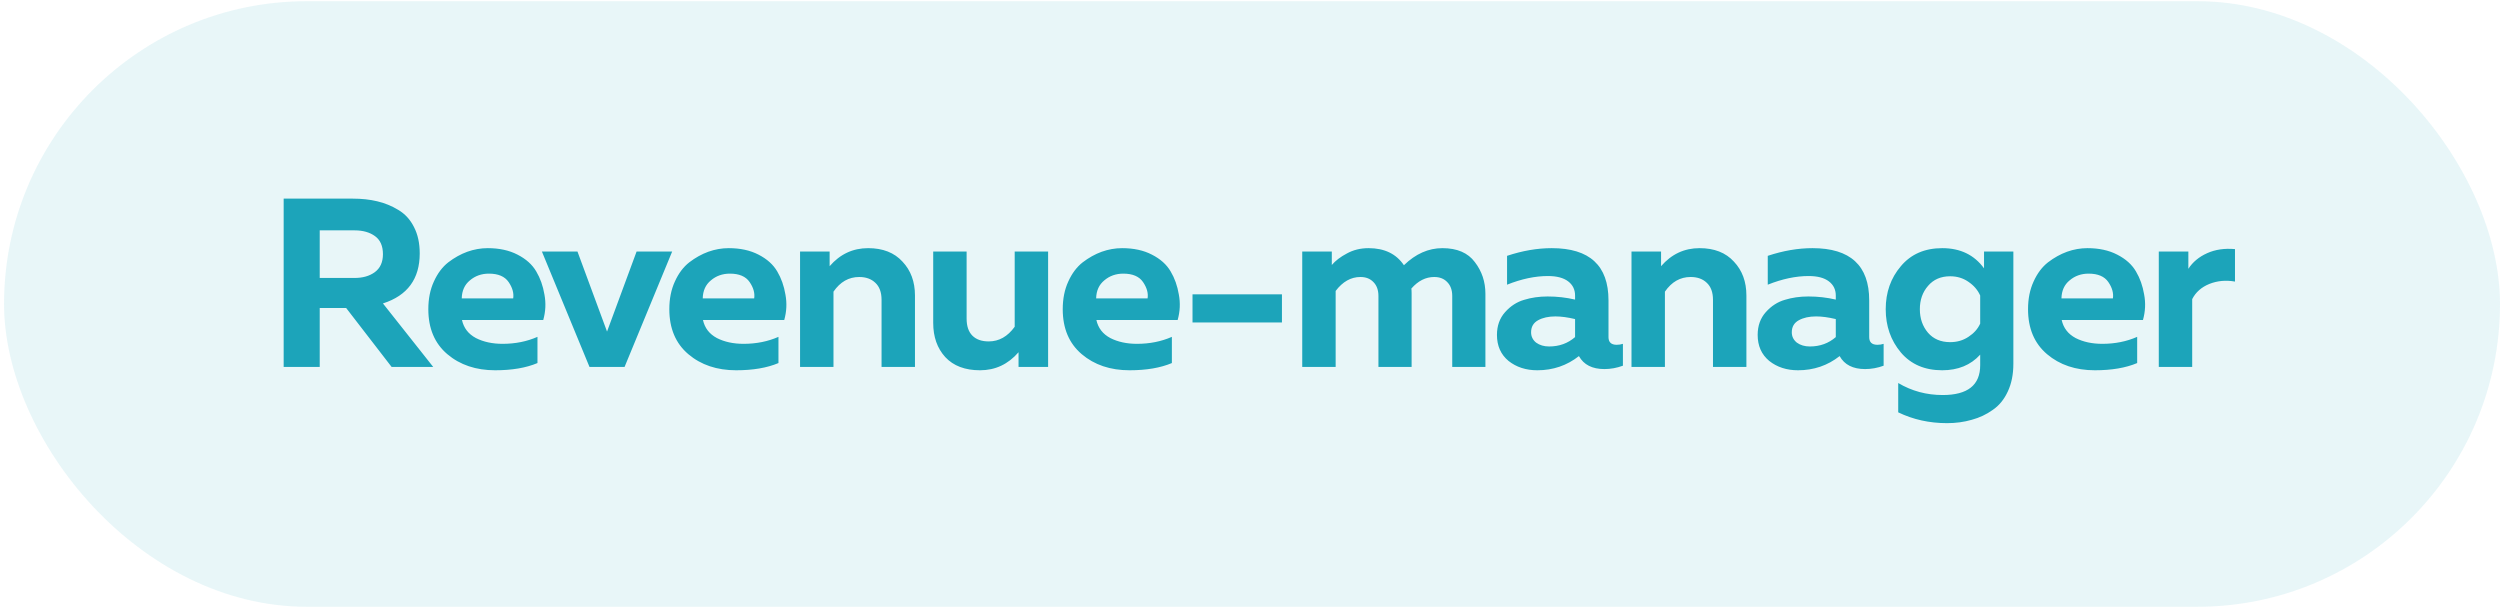
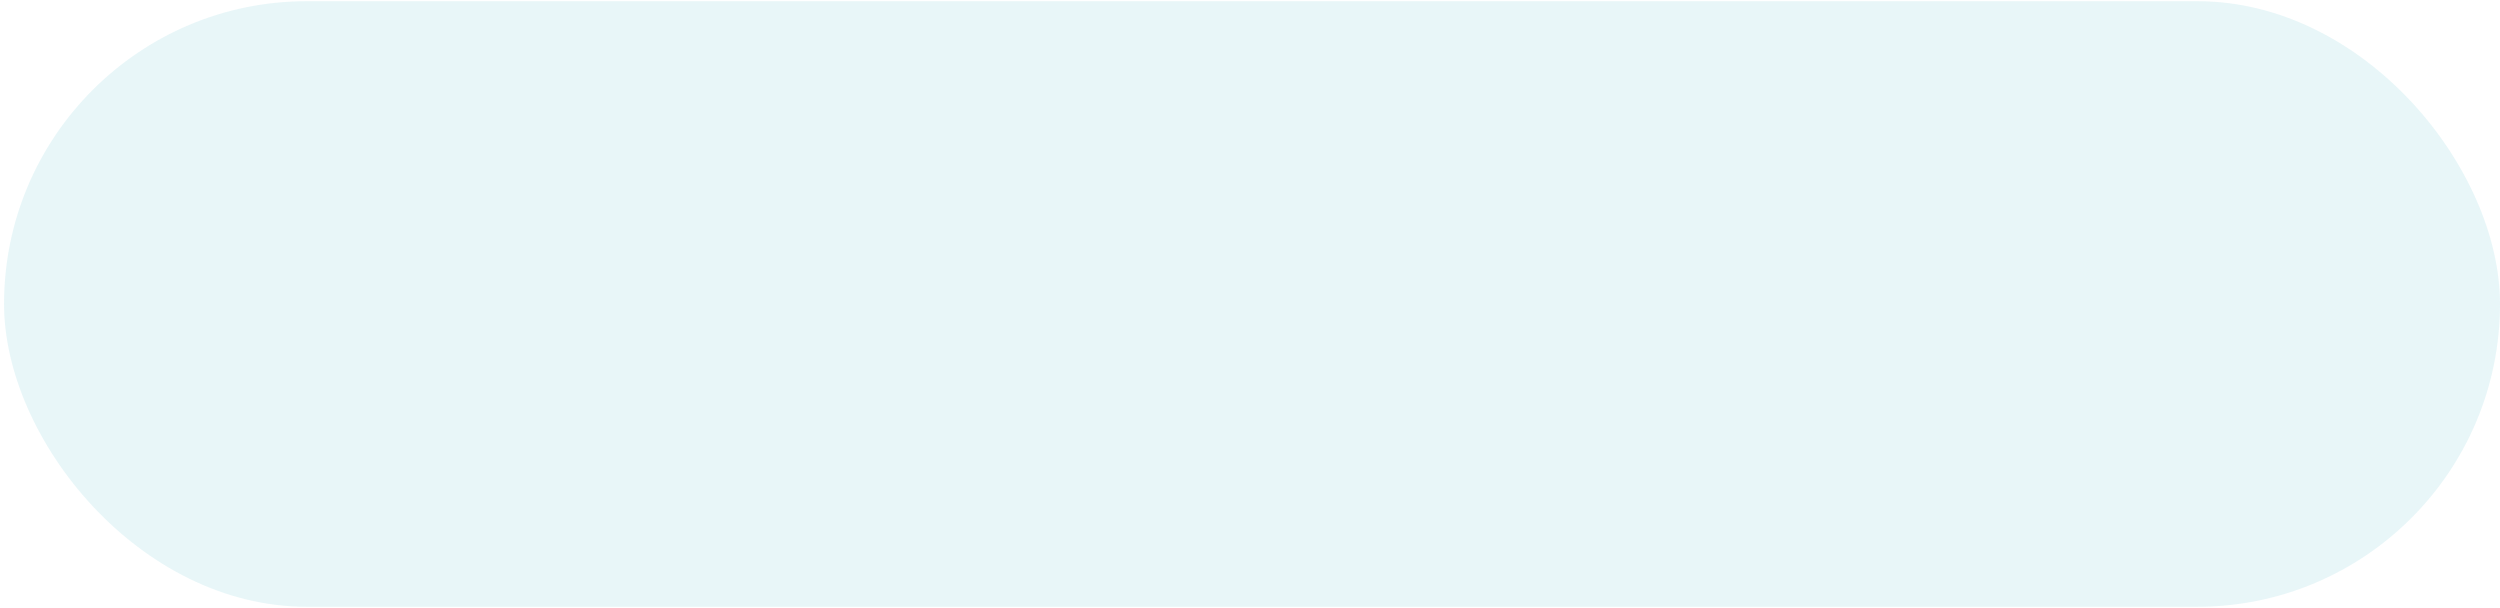
<svg xmlns="http://www.w3.org/2000/svg" width="333" height="81" viewBox="0 0 333 81" fill="none">
  <rect x="0.539" y="0.161" width="332.46" height="80.662" rx="40.331" fill="#1CA4BA" fill-opacity="0.1" />
-   <path d="M42.587 48.872H37.784V26.458H47.005C48.18 26.458 49.258 26.575 50.239 26.81C51.243 27.045 52.182 27.429 53.057 27.962C53.954 28.496 54.648 29.254 55.139 30.236C55.651 31.218 55.907 32.392 55.907 33.758C55.907 37.152 54.274 39.372 51.008 40.418L57.7 48.872H52.161L46.109 41.027H42.587V48.872ZM42.587 30.684V37.024H47.23C48.318 37.024 49.215 36.768 49.919 36.256C50.645 35.722 51.008 34.922 51.008 33.854C51.008 32.766 50.656 31.965 49.951 31.453C49.247 30.94 48.34 30.684 47.23 30.684H42.587ZM57.053 41.187C57.053 39.799 57.299 38.572 57.79 37.505C58.281 36.416 58.921 35.562 59.711 34.943C60.522 34.324 61.366 33.854 62.241 33.534C63.137 33.214 64.045 33.054 64.963 33.054C66.499 33.054 67.823 33.342 68.933 33.918C70.064 34.495 70.897 35.242 71.43 36.16C71.964 37.056 72.327 38.081 72.519 39.234C72.733 40.365 72.679 41.496 72.359 42.628H61.536C61.771 43.695 62.39 44.495 63.394 45.029C64.397 45.541 65.582 45.798 66.948 45.798C68.634 45.798 70.182 45.488 71.591 44.869V48.359C70.075 49 68.197 49.32 65.955 49.32C63.394 49.32 61.27 48.605 59.583 47.175C57.897 45.744 57.053 43.748 57.053 41.187ZM68.357 39.746C68.463 39.041 68.26 38.316 67.748 37.569C67.236 36.821 66.361 36.448 65.123 36.448C64.141 36.448 63.297 36.747 62.593 37.344C61.889 37.921 61.526 38.721 61.504 39.746H68.357ZM84.795 33.502H89.534L83.194 48.872H78.519L72.18 33.502H76.918L80.857 44.165L84.795 33.502ZM89.154 41.187C89.154 39.799 89.399 38.572 89.89 37.505C90.381 36.416 91.021 35.562 91.811 34.943C92.622 34.324 93.466 33.854 94.341 33.534C95.237 33.214 96.145 33.054 97.062 33.054C98.6 33.054 99.923 33.342 101.033 33.918C102.164 34.495 102.997 35.242 103.531 36.16C104.064 37.056 104.427 38.081 104.619 39.234C104.833 40.365 104.779 41.496 104.459 42.628H93.636C93.871 43.695 94.49 44.495 95.493 45.029C96.497 45.541 97.682 45.798 99.048 45.798C100.734 45.798 102.282 45.488 103.691 44.869V48.359C102.175 49 100.297 49.32 98.055 49.32C95.493 49.32 93.37 48.605 91.683 47.175C89.997 45.744 89.154 43.748 89.154 41.187ZM100.457 39.746C100.563 39.041 100.361 38.316 99.848 37.569C99.336 36.821 98.461 36.448 97.223 36.448C96.241 36.448 95.397 36.747 94.693 37.344C93.989 37.921 93.626 38.721 93.604 39.746H100.457ZM110.507 35.455C111.894 33.854 113.602 33.054 115.63 33.054C117.594 33.054 119.12 33.651 120.209 34.847C121.319 36.021 121.874 37.526 121.874 39.362V48.872H117.423V39.938C117.423 38.935 117.146 38.177 116.591 37.665C116.057 37.152 115.342 36.896 114.445 36.896C113.058 36.896 111.916 37.547 111.019 38.849V48.872H106.568V33.502H110.507V35.455ZM135.157 33.502H139.608V48.872H135.67V46.918C134.282 48.519 132.574 49.32 130.546 49.32C128.54 49.32 126.992 48.733 125.904 47.559C124.836 46.385 124.303 44.869 124.303 43.012V33.502H128.753V42.436C128.753 43.439 129.009 44.197 129.522 44.709C130.034 45.221 130.76 45.477 131.699 45.477C133.065 45.477 134.218 44.826 135.157 43.524V33.502ZM141.556 41.187C141.556 39.799 141.802 38.572 142.293 37.505C142.784 36.416 143.424 35.562 144.214 34.943C145.025 34.324 145.868 33.854 146.744 33.534C147.64 33.214 148.547 33.054 149.465 33.054C151.002 33.054 152.326 33.342 153.436 33.918C154.567 34.495 155.4 35.242 155.933 36.16C156.467 37.056 156.83 38.081 157.022 39.234C157.235 40.365 157.182 41.496 156.862 42.628H146.039C146.274 43.695 146.893 44.495 147.896 45.029C148.9 45.541 150.084 45.798 151.45 45.798C153.137 45.798 154.685 45.488 156.093 44.869V48.359C154.578 49 152.699 49.32 150.458 49.32C147.896 49.32 145.772 48.605 144.086 47.175C142.4 45.744 141.556 43.748 141.556 41.187ZM152.859 39.746C152.966 39.041 152.763 38.316 152.251 37.569C151.739 36.821 150.863 36.448 149.625 36.448C148.643 36.448 147.8 36.747 147.096 37.344C146.391 37.921 146.028 38.721 146.007 39.746H152.859ZM158.843 39.202H170.755V42.948H158.843V39.202ZM177.909 48.872H173.458V33.502H177.396V35.295C177.887 34.719 178.56 34.206 179.413 33.758C180.267 33.288 181.228 33.054 182.295 33.054C184.409 33.054 185.978 33.812 187.002 35.327C188.561 33.812 190.268 33.054 192.125 33.054C194.089 33.054 195.53 33.673 196.448 34.911C197.387 36.128 197.857 37.536 197.857 39.138V48.872H193.438V39.426C193.438 38.636 193.214 38.017 192.766 37.569C192.339 37.12 191.763 36.896 191.037 36.896C189.905 36.896 188.891 37.408 187.995 38.433C188.016 38.583 188.027 38.817 188.027 39.138V48.872H183.608V39.426C183.608 38.636 183.384 38.017 182.936 37.569C182.509 37.12 181.932 36.896 181.207 36.896C179.947 36.896 178.848 37.515 177.909 38.753V48.872ZM214.251 44.901C214.251 45.584 214.614 45.926 215.34 45.926C215.639 45.926 215.916 45.883 216.172 45.798V48.712C215.361 49.01 214.539 49.16 213.707 49.16C212.085 49.16 210.953 48.583 210.313 47.431C208.712 48.69 206.865 49.32 204.773 49.32C203.258 49.32 201.977 48.904 200.931 48.071C199.906 47.217 199.394 46.065 199.394 44.613C199.394 43.396 199.757 42.382 200.483 41.571C201.208 40.76 202.052 40.215 203.012 39.938C203.973 39.639 205.019 39.49 206.15 39.49C207.41 39.49 208.626 39.629 209.8 39.906V39.362C209.8 38.572 209.491 37.942 208.872 37.472C208.253 37.003 207.356 36.768 206.182 36.768C204.474 36.768 202.66 37.152 200.739 37.921V34.078C202.788 33.395 204.773 33.054 206.694 33.054C211.732 33.054 214.251 35.37 214.251 40.002V44.901ZM207.175 42.147C206.257 42.147 205.488 42.318 204.869 42.66C204.25 43.001 203.941 43.535 203.941 44.261C203.941 44.816 204.165 45.275 204.613 45.638C205.083 45.979 205.659 46.15 206.342 46.15C207.687 46.15 208.84 45.734 209.8 44.901V42.5C208.818 42.265 207.943 42.147 207.175 42.147ZM221.254 35.455C222.641 33.854 224.349 33.054 226.377 33.054C228.341 33.054 229.867 33.651 230.956 34.847C232.066 36.021 232.621 37.526 232.621 39.362V48.872H228.17V39.938C228.17 38.935 227.892 38.177 227.337 37.665C226.804 37.152 226.089 36.896 225.192 36.896C223.805 36.896 222.662 37.547 221.766 38.849V48.872H217.315V33.502H221.254V35.455ZM248.978 44.901C248.978 45.584 249.341 45.926 250.067 45.926C250.365 45.926 250.643 45.883 250.899 45.798V48.712C250.088 49.01 249.266 49.16 248.434 49.16C246.811 49.16 245.68 48.583 245.039 47.431C243.438 48.69 241.592 49.32 239.5 49.32C237.984 49.32 236.704 48.904 235.658 48.071C234.633 47.217 234.121 46.065 234.121 44.613C234.121 43.396 234.484 42.382 235.209 41.571C235.935 40.76 236.778 40.215 237.739 39.938C238.699 39.639 239.745 39.49 240.877 39.49C242.136 39.49 243.353 39.629 244.527 39.906V39.362C244.527 38.572 244.218 37.942 243.599 37.472C242.98 37.003 242.083 36.768 240.909 36.768C239.201 36.768 237.387 37.152 235.465 37.921V34.078C237.515 33.395 239.5 33.054 241.421 33.054C246.459 33.054 248.978 35.37 248.978 40.002V44.901ZM241.901 42.147C240.984 42.147 240.215 42.318 239.596 42.66C238.977 43.001 238.667 43.535 238.667 44.261C238.667 44.816 238.892 45.275 239.34 45.638C239.81 45.979 240.386 46.15 241.069 46.15C242.414 46.15 243.567 45.734 244.527 44.901V42.5C243.545 42.265 242.67 42.147 241.901 42.147ZM253.195 46.95C251.85 45.349 251.177 43.428 251.177 41.187C251.177 38.945 251.85 37.035 253.195 35.455C254.539 33.854 256.375 33.054 258.702 33.054C261.114 33.054 262.971 33.95 264.273 35.743V33.502H268.18V48.455C268.18 49.864 267.934 51.092 267.443 52.138C266.952 53.205 266.28 54.027 265.426 54.603C264.594 55.201 263.665 55.639 262.64 55.916C261.616 56.215 260.516 56.364 259.342 56.364C256.994 56.364 254.828 55.884 252.842 54.923V51.017C254.635 52.084 256.61 52.618 258.766 52.618C262.096 52.618 263.761 51.294 263.761 48.647V47.239C262.502 48.626 260.815 49.32 258.702 49.32C256.375 49.32 254.539 48.53 253.195 46.95ZM263.761 39.362C263.441 38.636 262.918 38.028 262.192 37.536C261.488 37.045 260.677 36.8 259.759 36.8C258.521 36.8 257.539 37.227 256.813 38.081C256.087 38.913 255.724 39.949 255.724 41.187C255.724 42.425 256.087 43.471 256.813 44.325C257.539 45.157 258.521 45.574 259.759 45.574C260.677 45.574 261.488 45.339 262.192 44.869C262.918 44.4 263.441 43.812 263.761 43.108V39.362ZM270.135 41.187C270.135 39.799 270.381 38.572 270.872 37.505C271.363 36.416 272.003 35.562 272.793 34.943C273.604 34.324 274.447 33.854 275.323 33.534C276.219 33.214 277.126 33.054 278.044 33.054C279.581 33.054 280.905 33.342 282.015 33.918C283.146 34.495 283.979 35.242 284.512 36.16C285.046 37.056 285.409 38.081 285.601 39.234C285.815 40.365 285.761 41.496 285.441 42.628H274.618C274.853 43.695 275.472 44.495 276.475 45.029C277.479 45.541 278.663 45.798 280.03 45.798C281.716 45.798 283.264 45.488 284.672 44.869V48.359C283.157 49 281.278 49.32 279.037 49.32C276.475 49.32 274.351 48.605 272.665 47.175C270.979 45.744 270.135 43.748 270.135 41.187ZM281.438 39.746C281.545 39.041 281.342 38.316 280.83 37.569C280.318 36.821 279.443 36.448 278.204 36.448C277.222 36.448 276.379 36.747 275.675 37.344C274.97 37.921 274.607 38.721 274.586 39.746H281.438ZM291.489 35.807C292.065 34.911 292.898 34.217 293.986 33.726C295.075 33.235 296.313 33.054 297.701 33.182V37.505C296.484 37.291 295.342 37.398 294.274 37.825C293.228 38.252 292.471 38.924 292.001 39.842V48.872H287.55V33.502H291.489V35.807Z" fill="#1CA4BA" />
</svg>